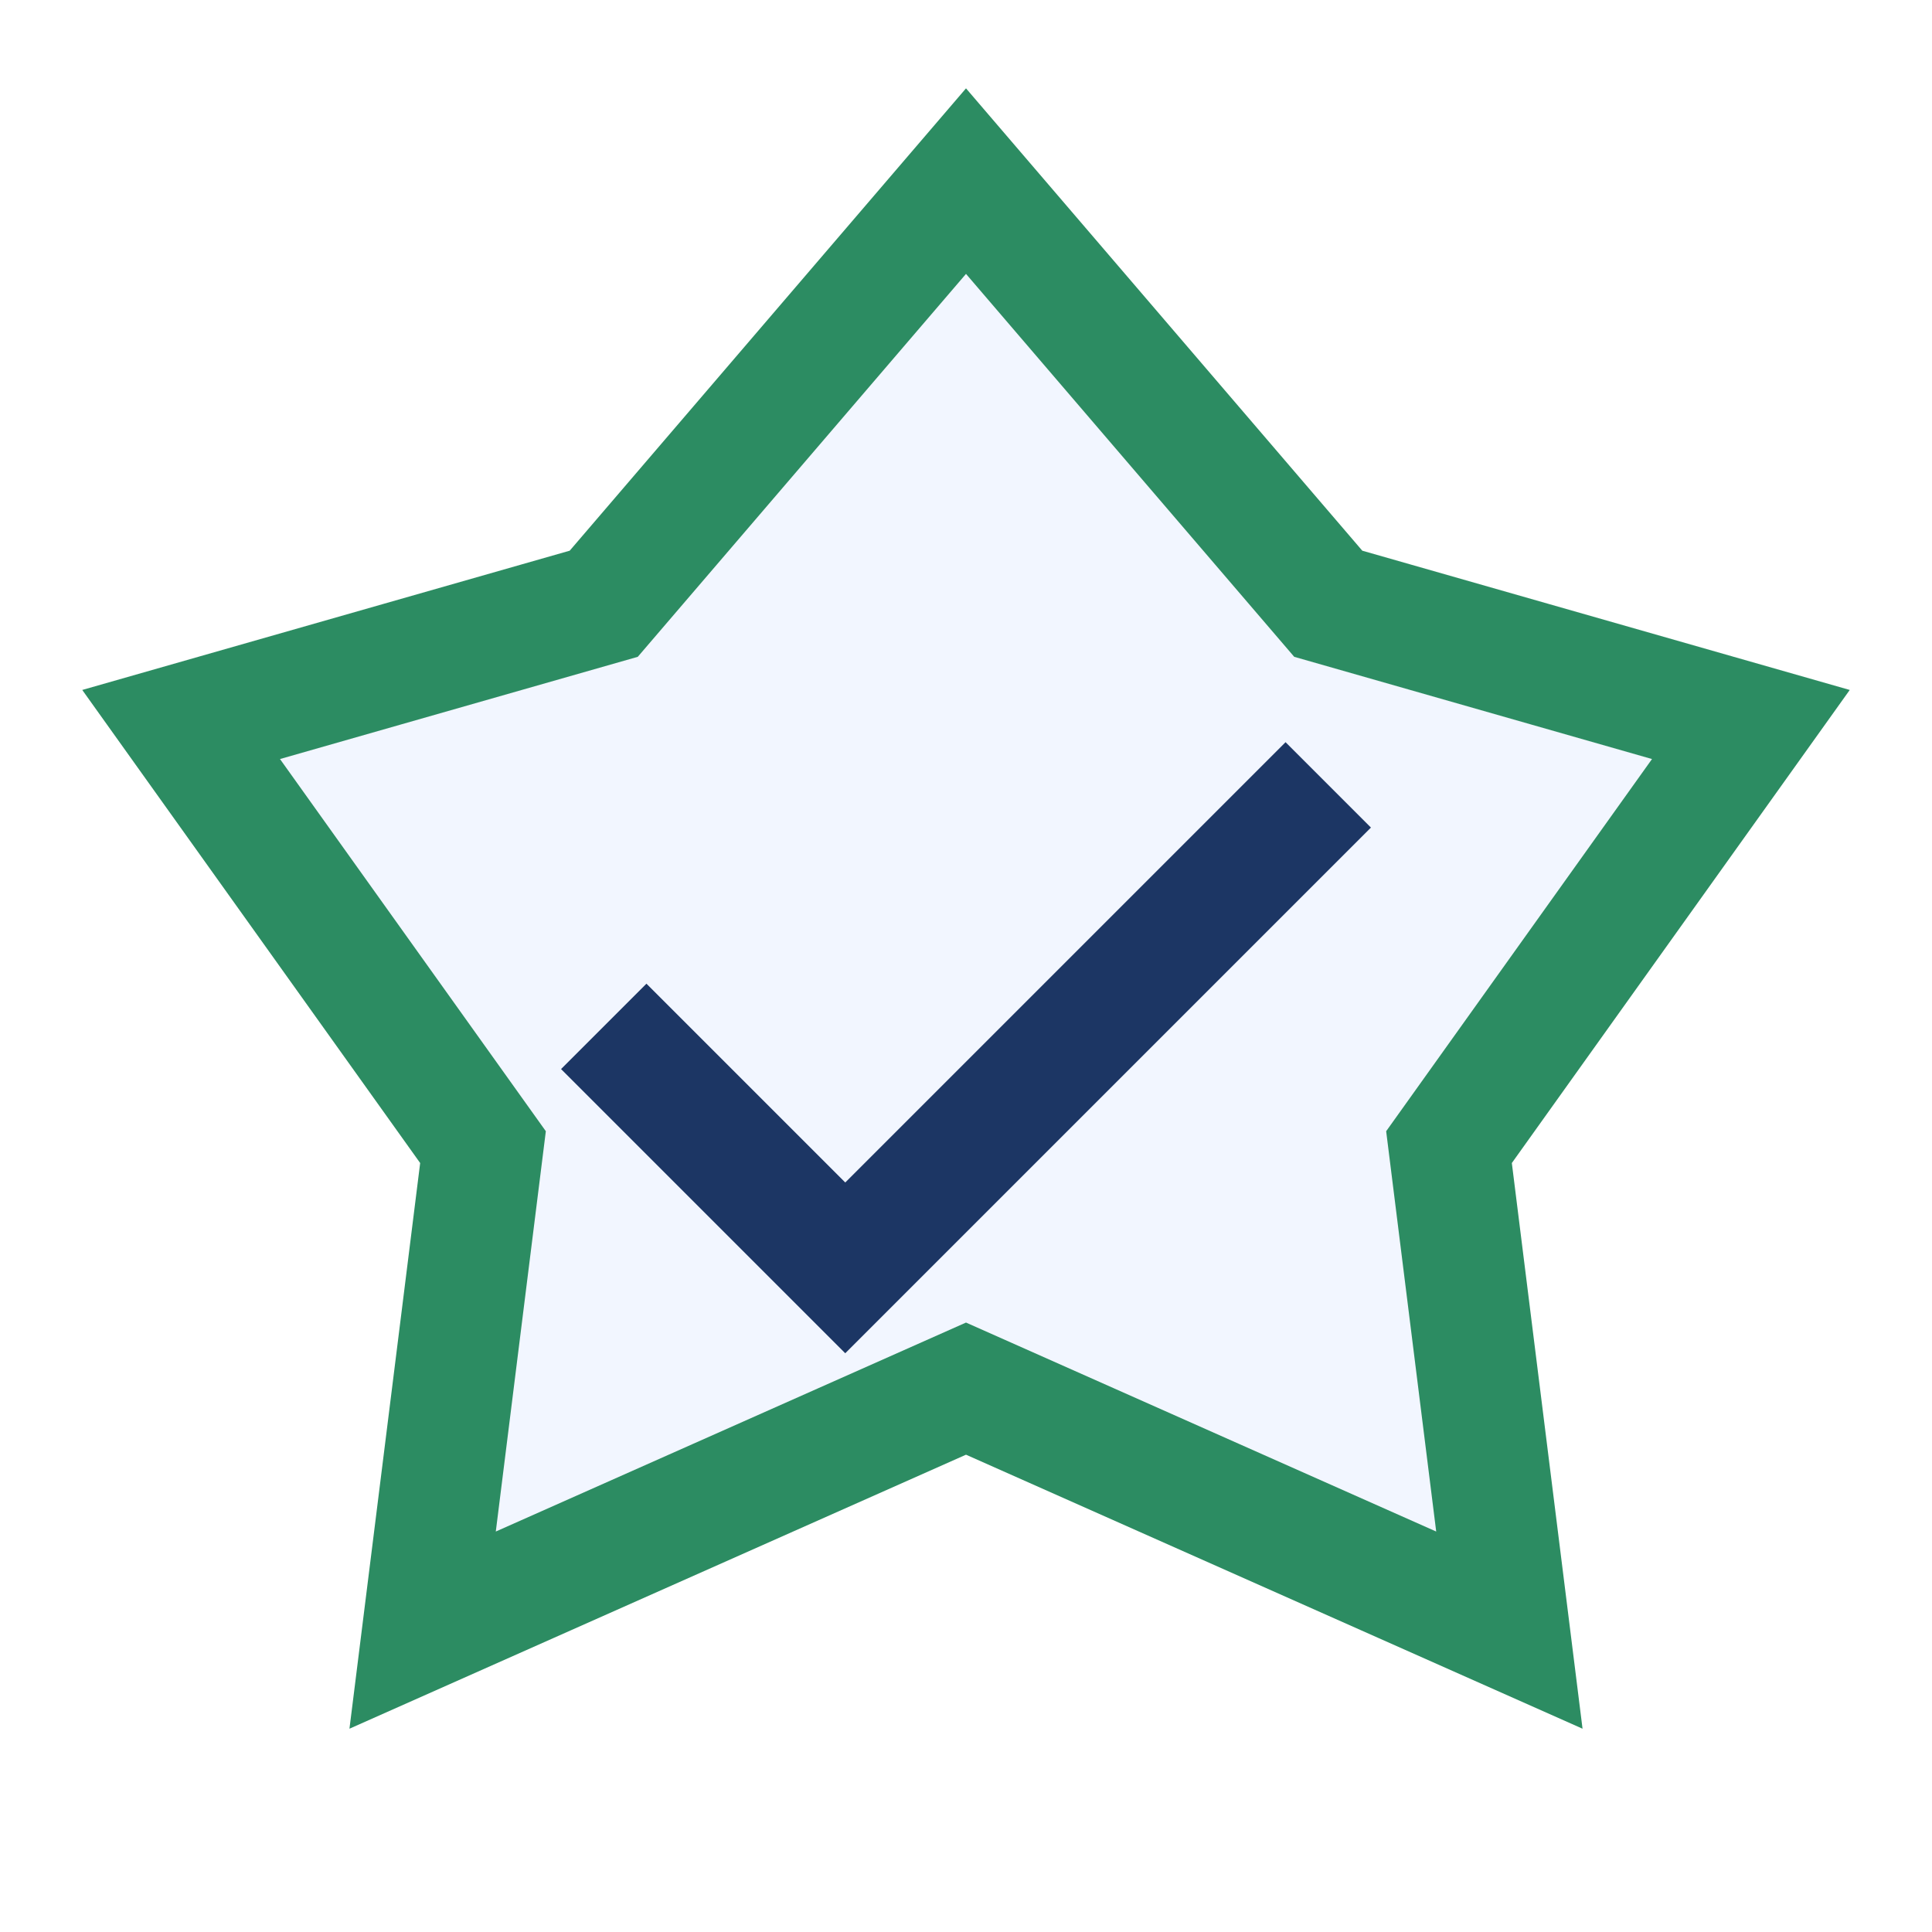
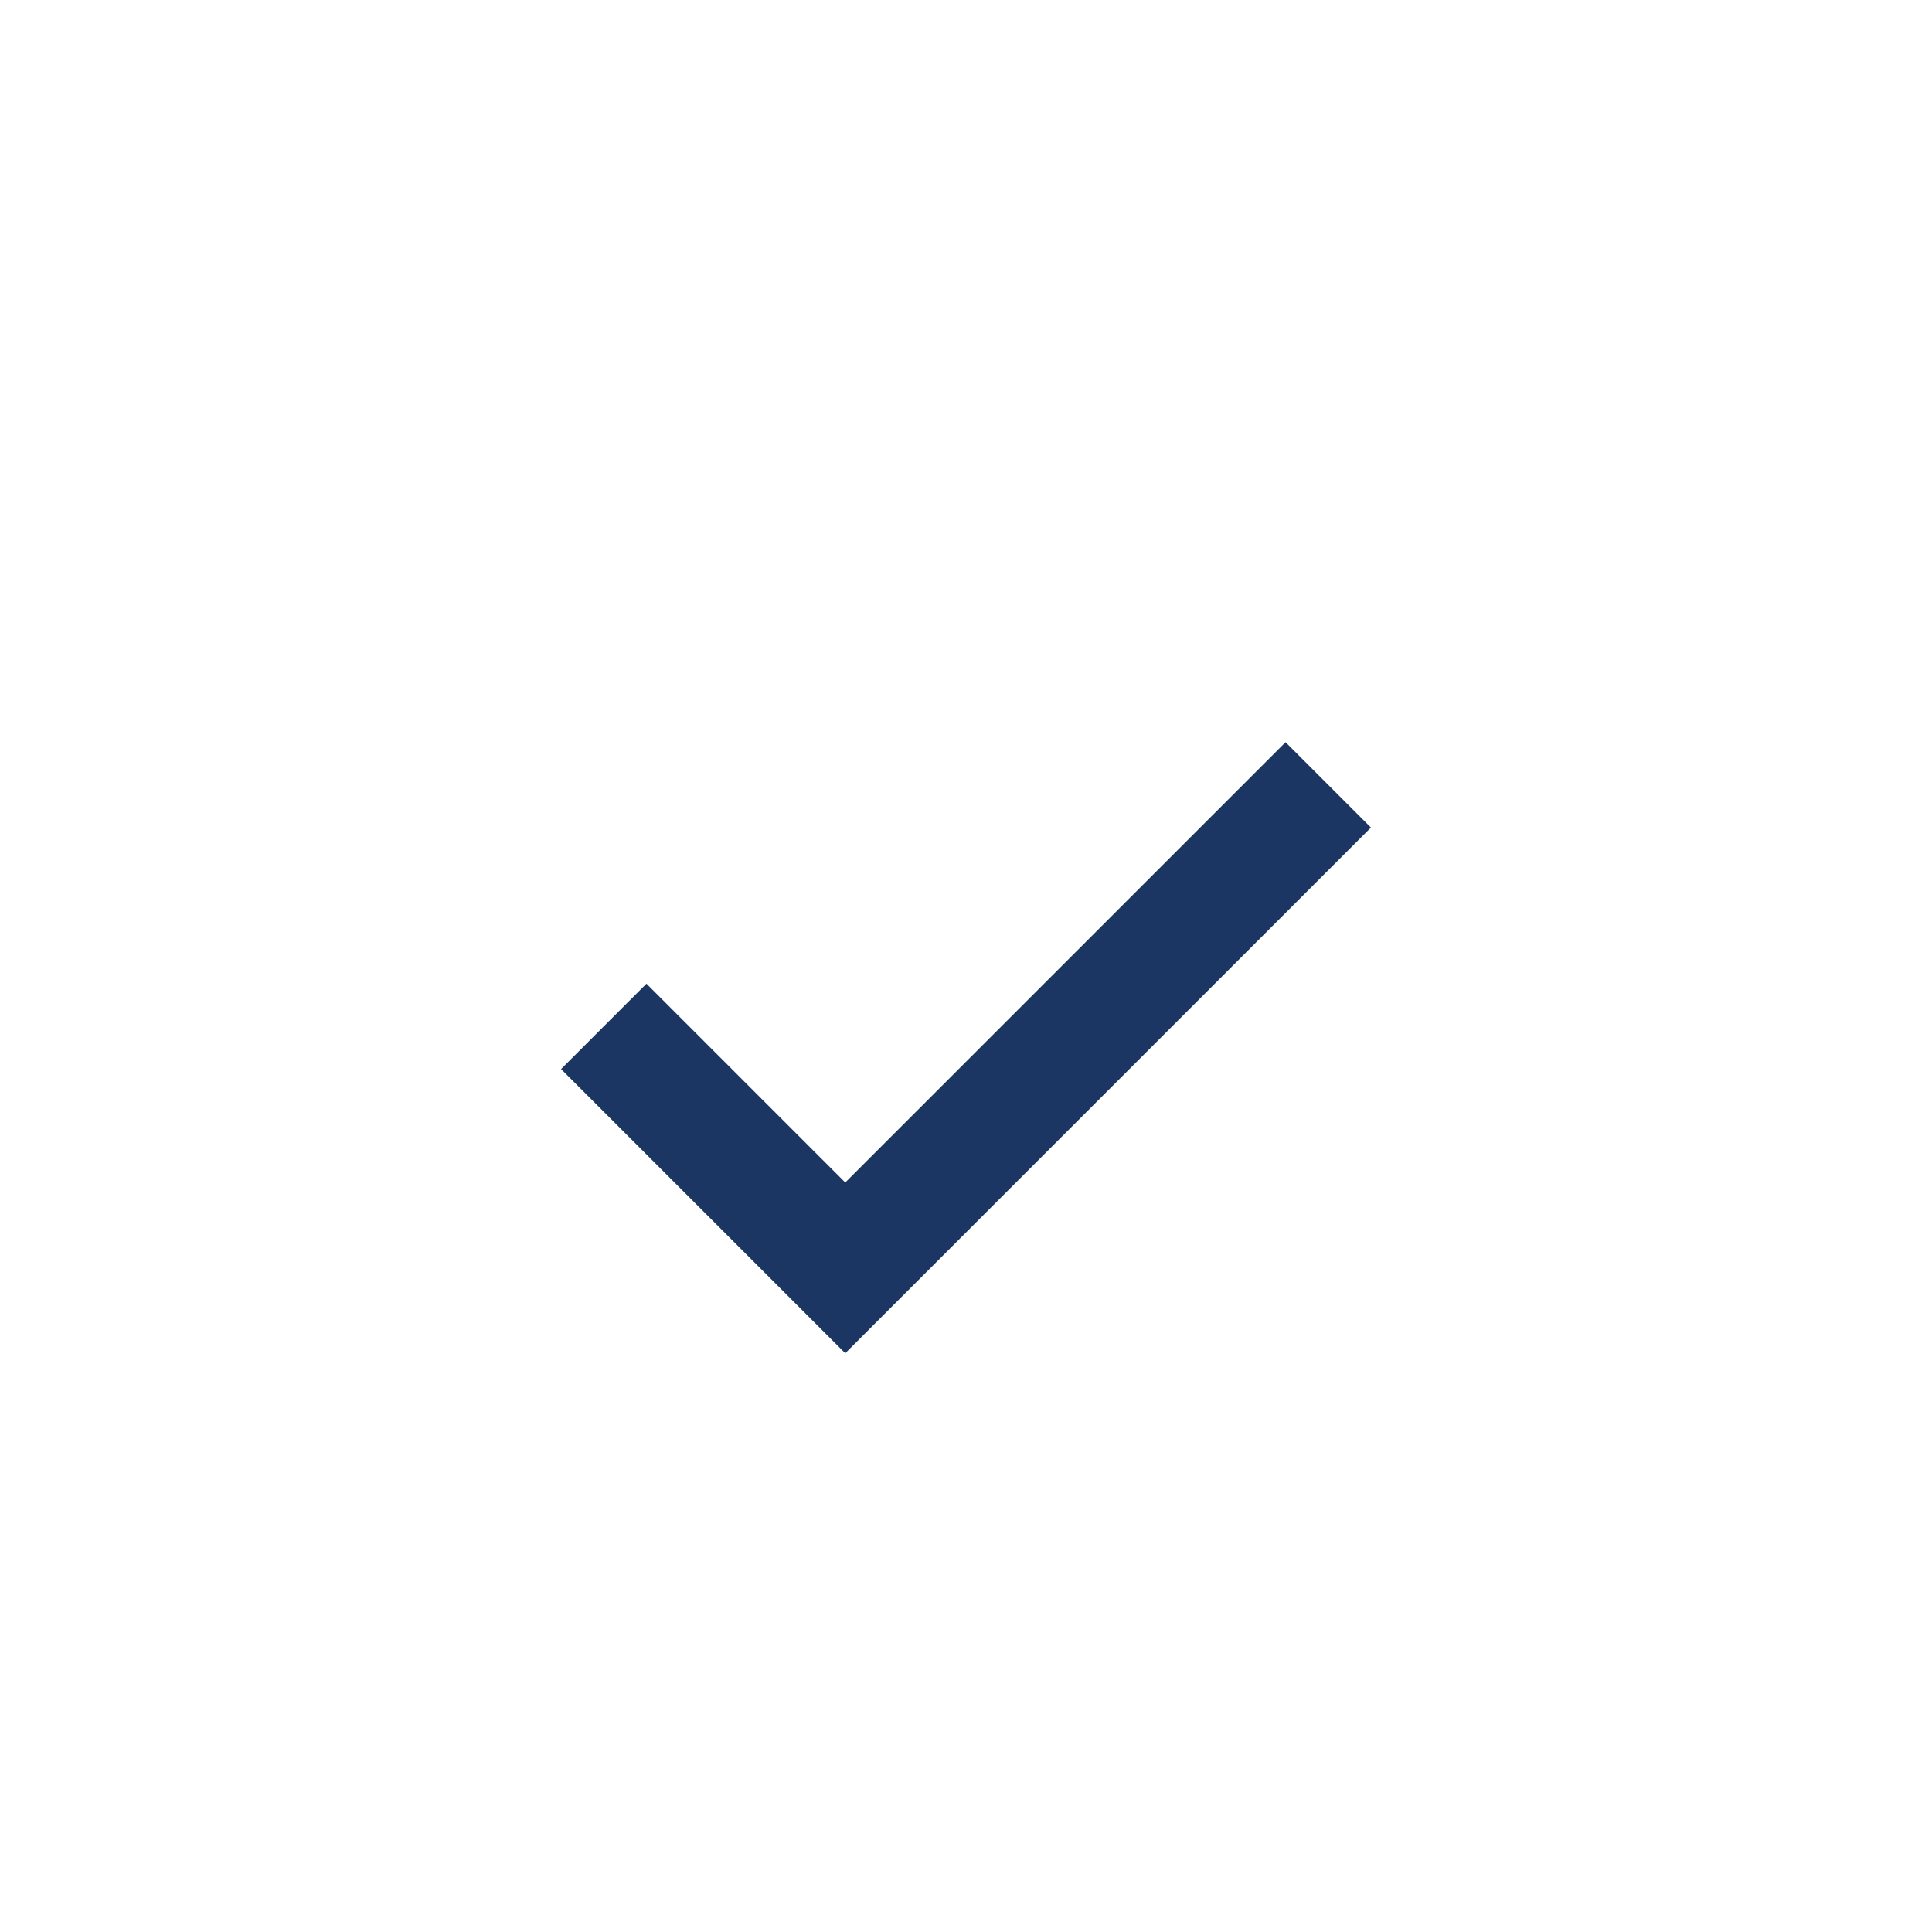
<svg xmlns="http://www.w3.org/2000/svg" width="32" height="32" viewBox="0 0 32 32">
-   <polygon points="16,3 22,10 29,12 24,19 25,27 16,23 7,27 8,19 3,12 10,10" fill="#F2F6FF" stroke="#2C8C62" stroke-width="2" />
  <path d="M10 17l4 4 8-8" stroke="#1C3664" stroke-width="2" fill="none" />
</svg>